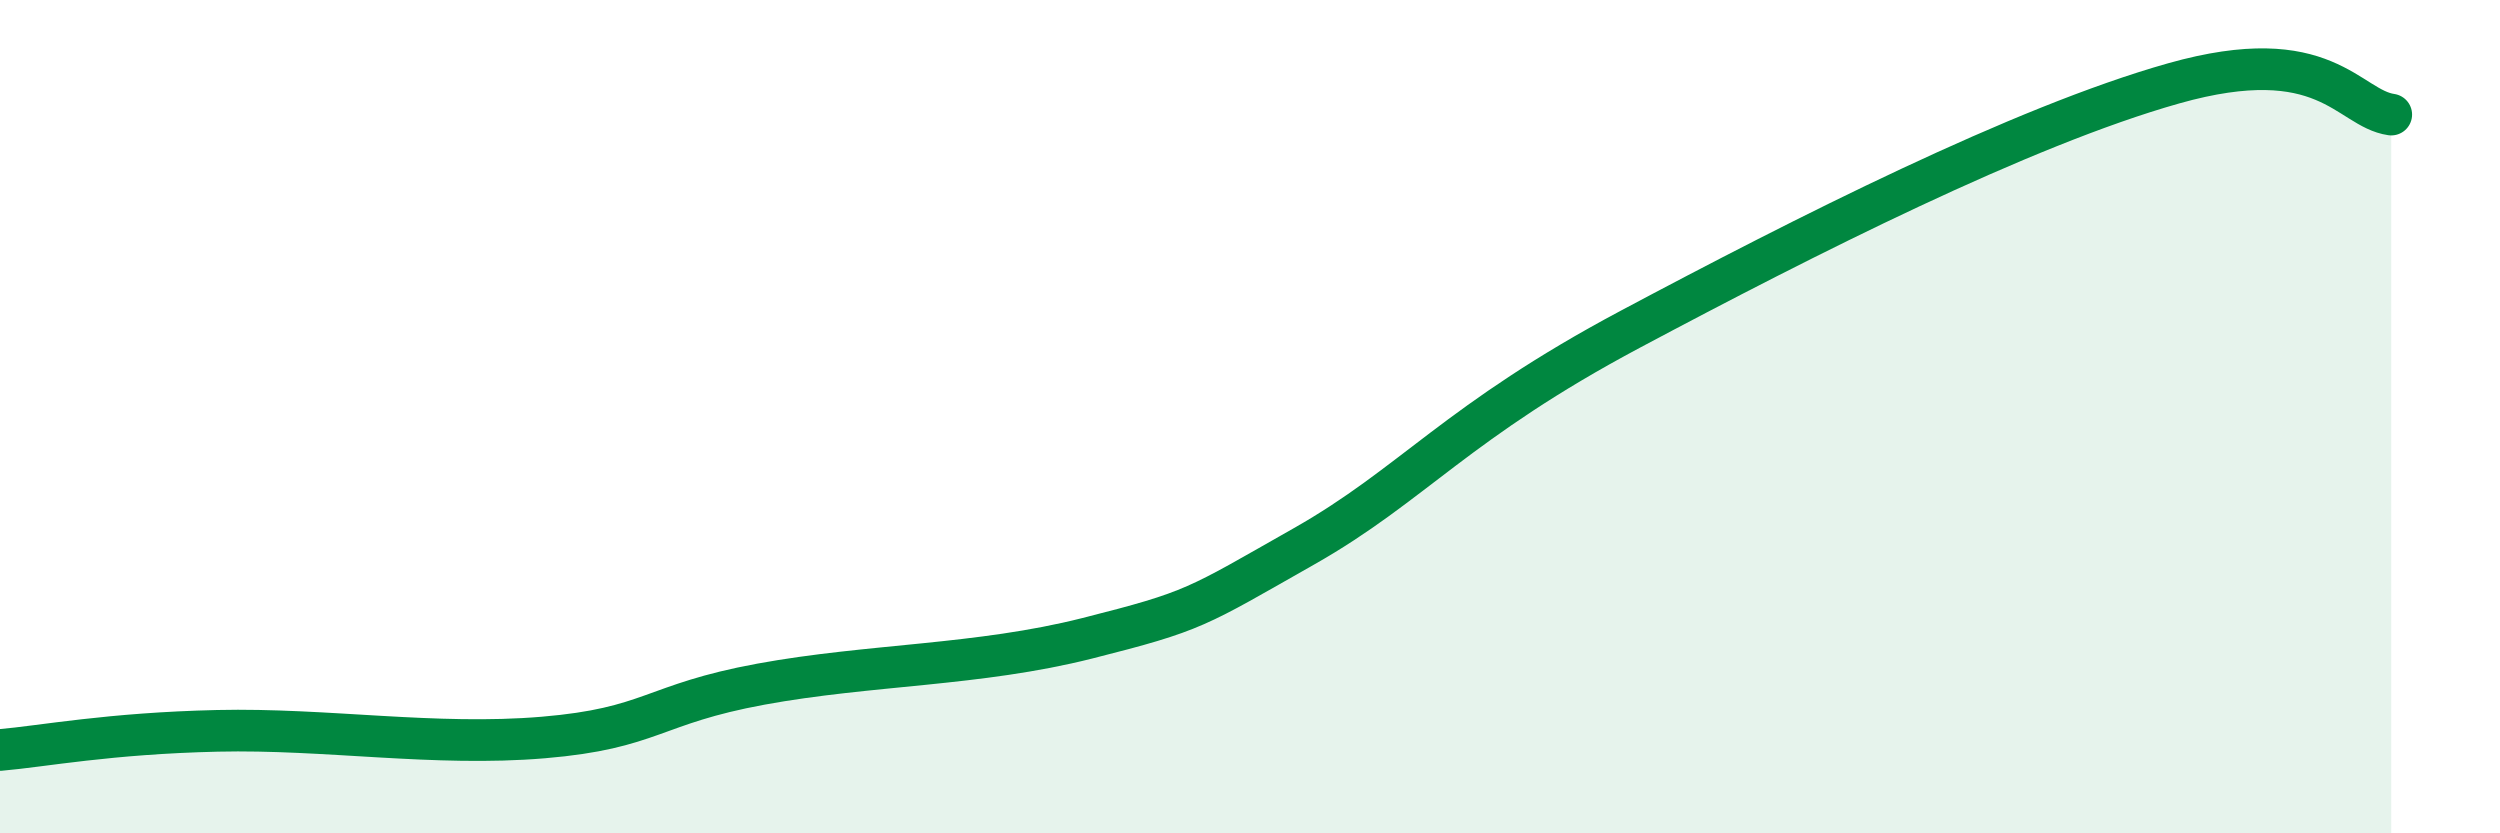
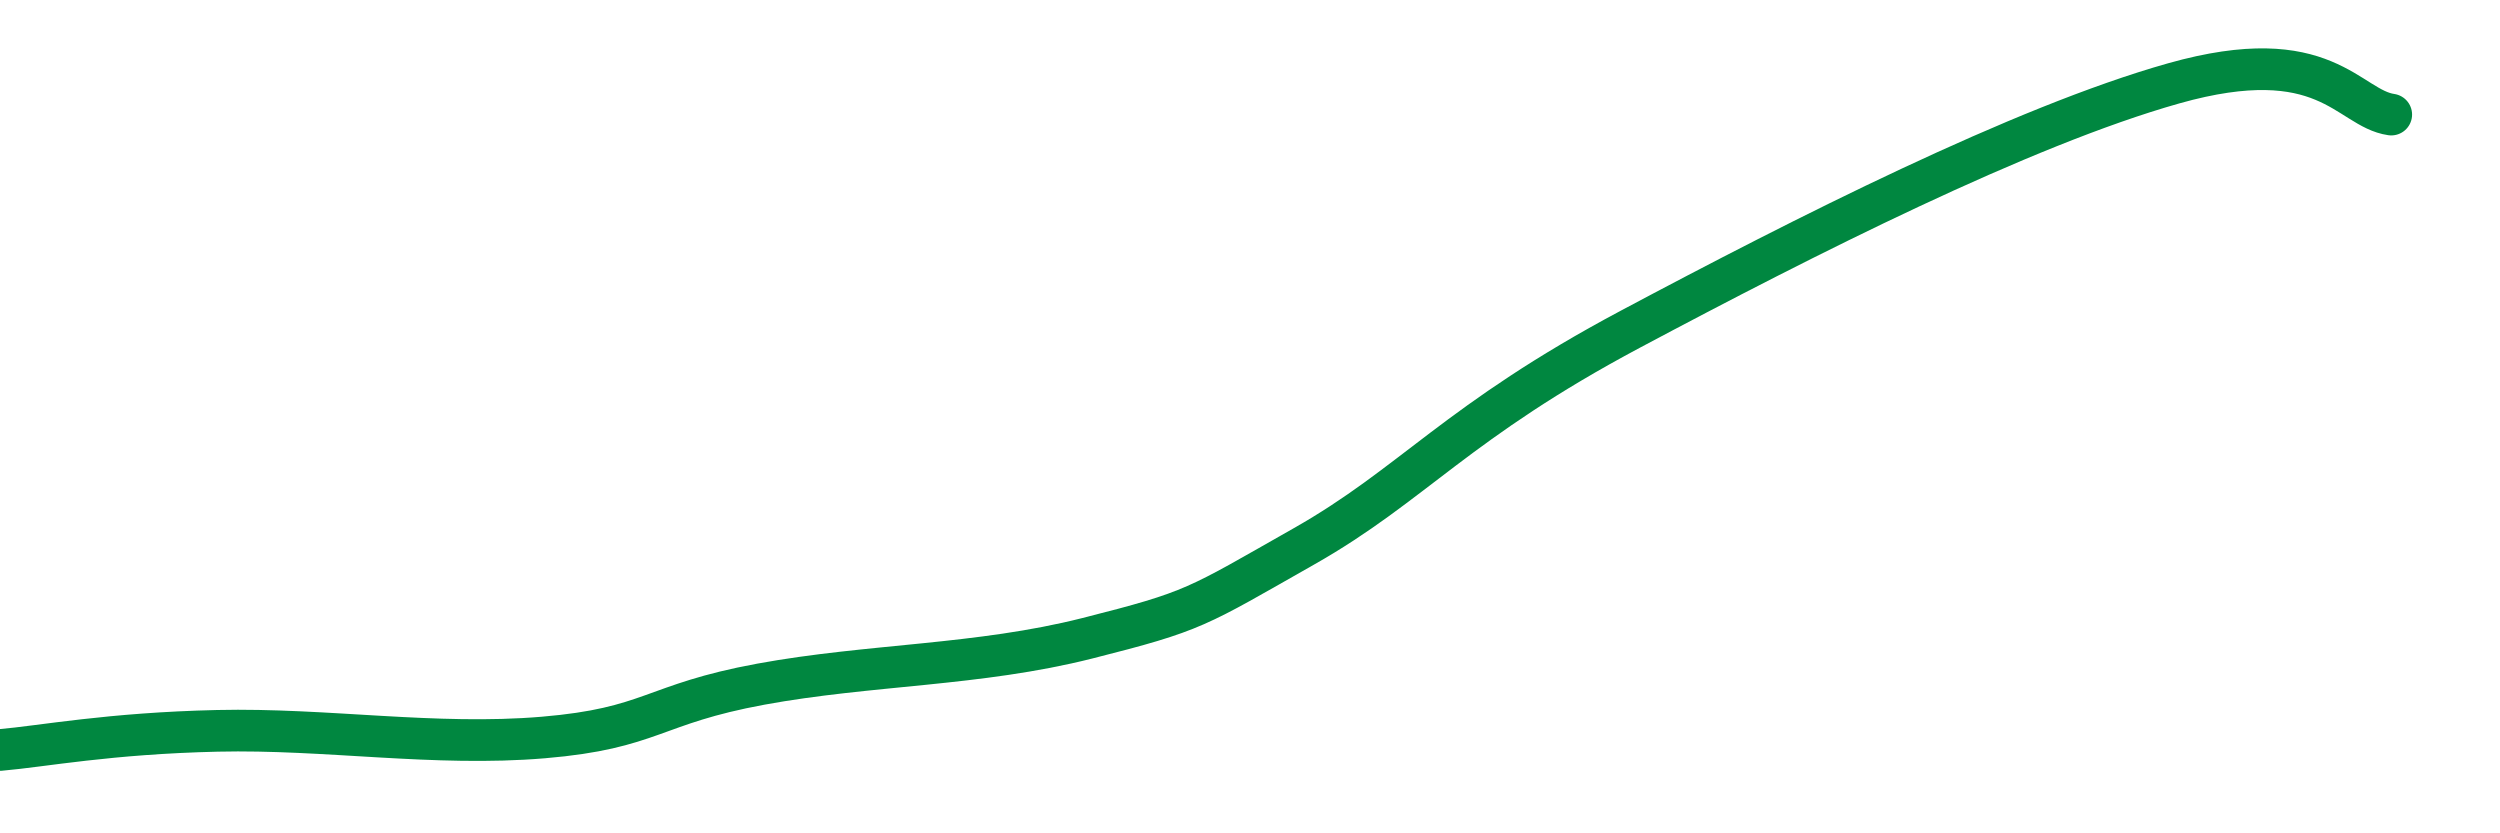
<svg xmlns="http://www.w3.org/2000/svg" width="60" height="20" viewBox="0 0 60 20">
-   <path d="M 0,18 C 1.04,17.91 2.61,17.6 5.22,17.54 C 7.83,17.48 10.43,17.92 13.04,17.7 C 15.65,17.48 15.65,16.9 18.26,16.42 C 20.87,15.94 23.48,15.98 26.09,15.32 C 28.7,14.66 28.69,14.59 31.3,13.11 C 33.91,11.63 34.96,10.12 39.13,7.9 C 43.3,5.68 48.52,3.03 52.17,2 C 55.82,0.97 56.35,2.6 57.39,2.75L57.39 20L0 20Z" fill="#008740" opacity="0.1" stroke-linecap="round" stroke-linejoin="round" />
  <path d="M 0,18 C 1.04,17.91 2.61,17.6 5.22,17.54 C 7.83,17.48 10.43,17.92 13.04,17.7 C 15.65,17.48 15.65,16.9 18.26,16.42 C 20.87,15.94 23.48,15.98 26.09,15.32 C 28.7,14.66 28.69,14.59 31.3,13.11 C 33.91,11.63 34.96,10.12 39.13,7.9 C 43.3,5.68 48.52,3.03 52.17,2 C 55.82,0.97 56.35,2.6 57.39,2.75" stroke="#008740" stroke-width="1" fill="none" stroke-linecap="round" stroke-linejoin="round" />
</svg>